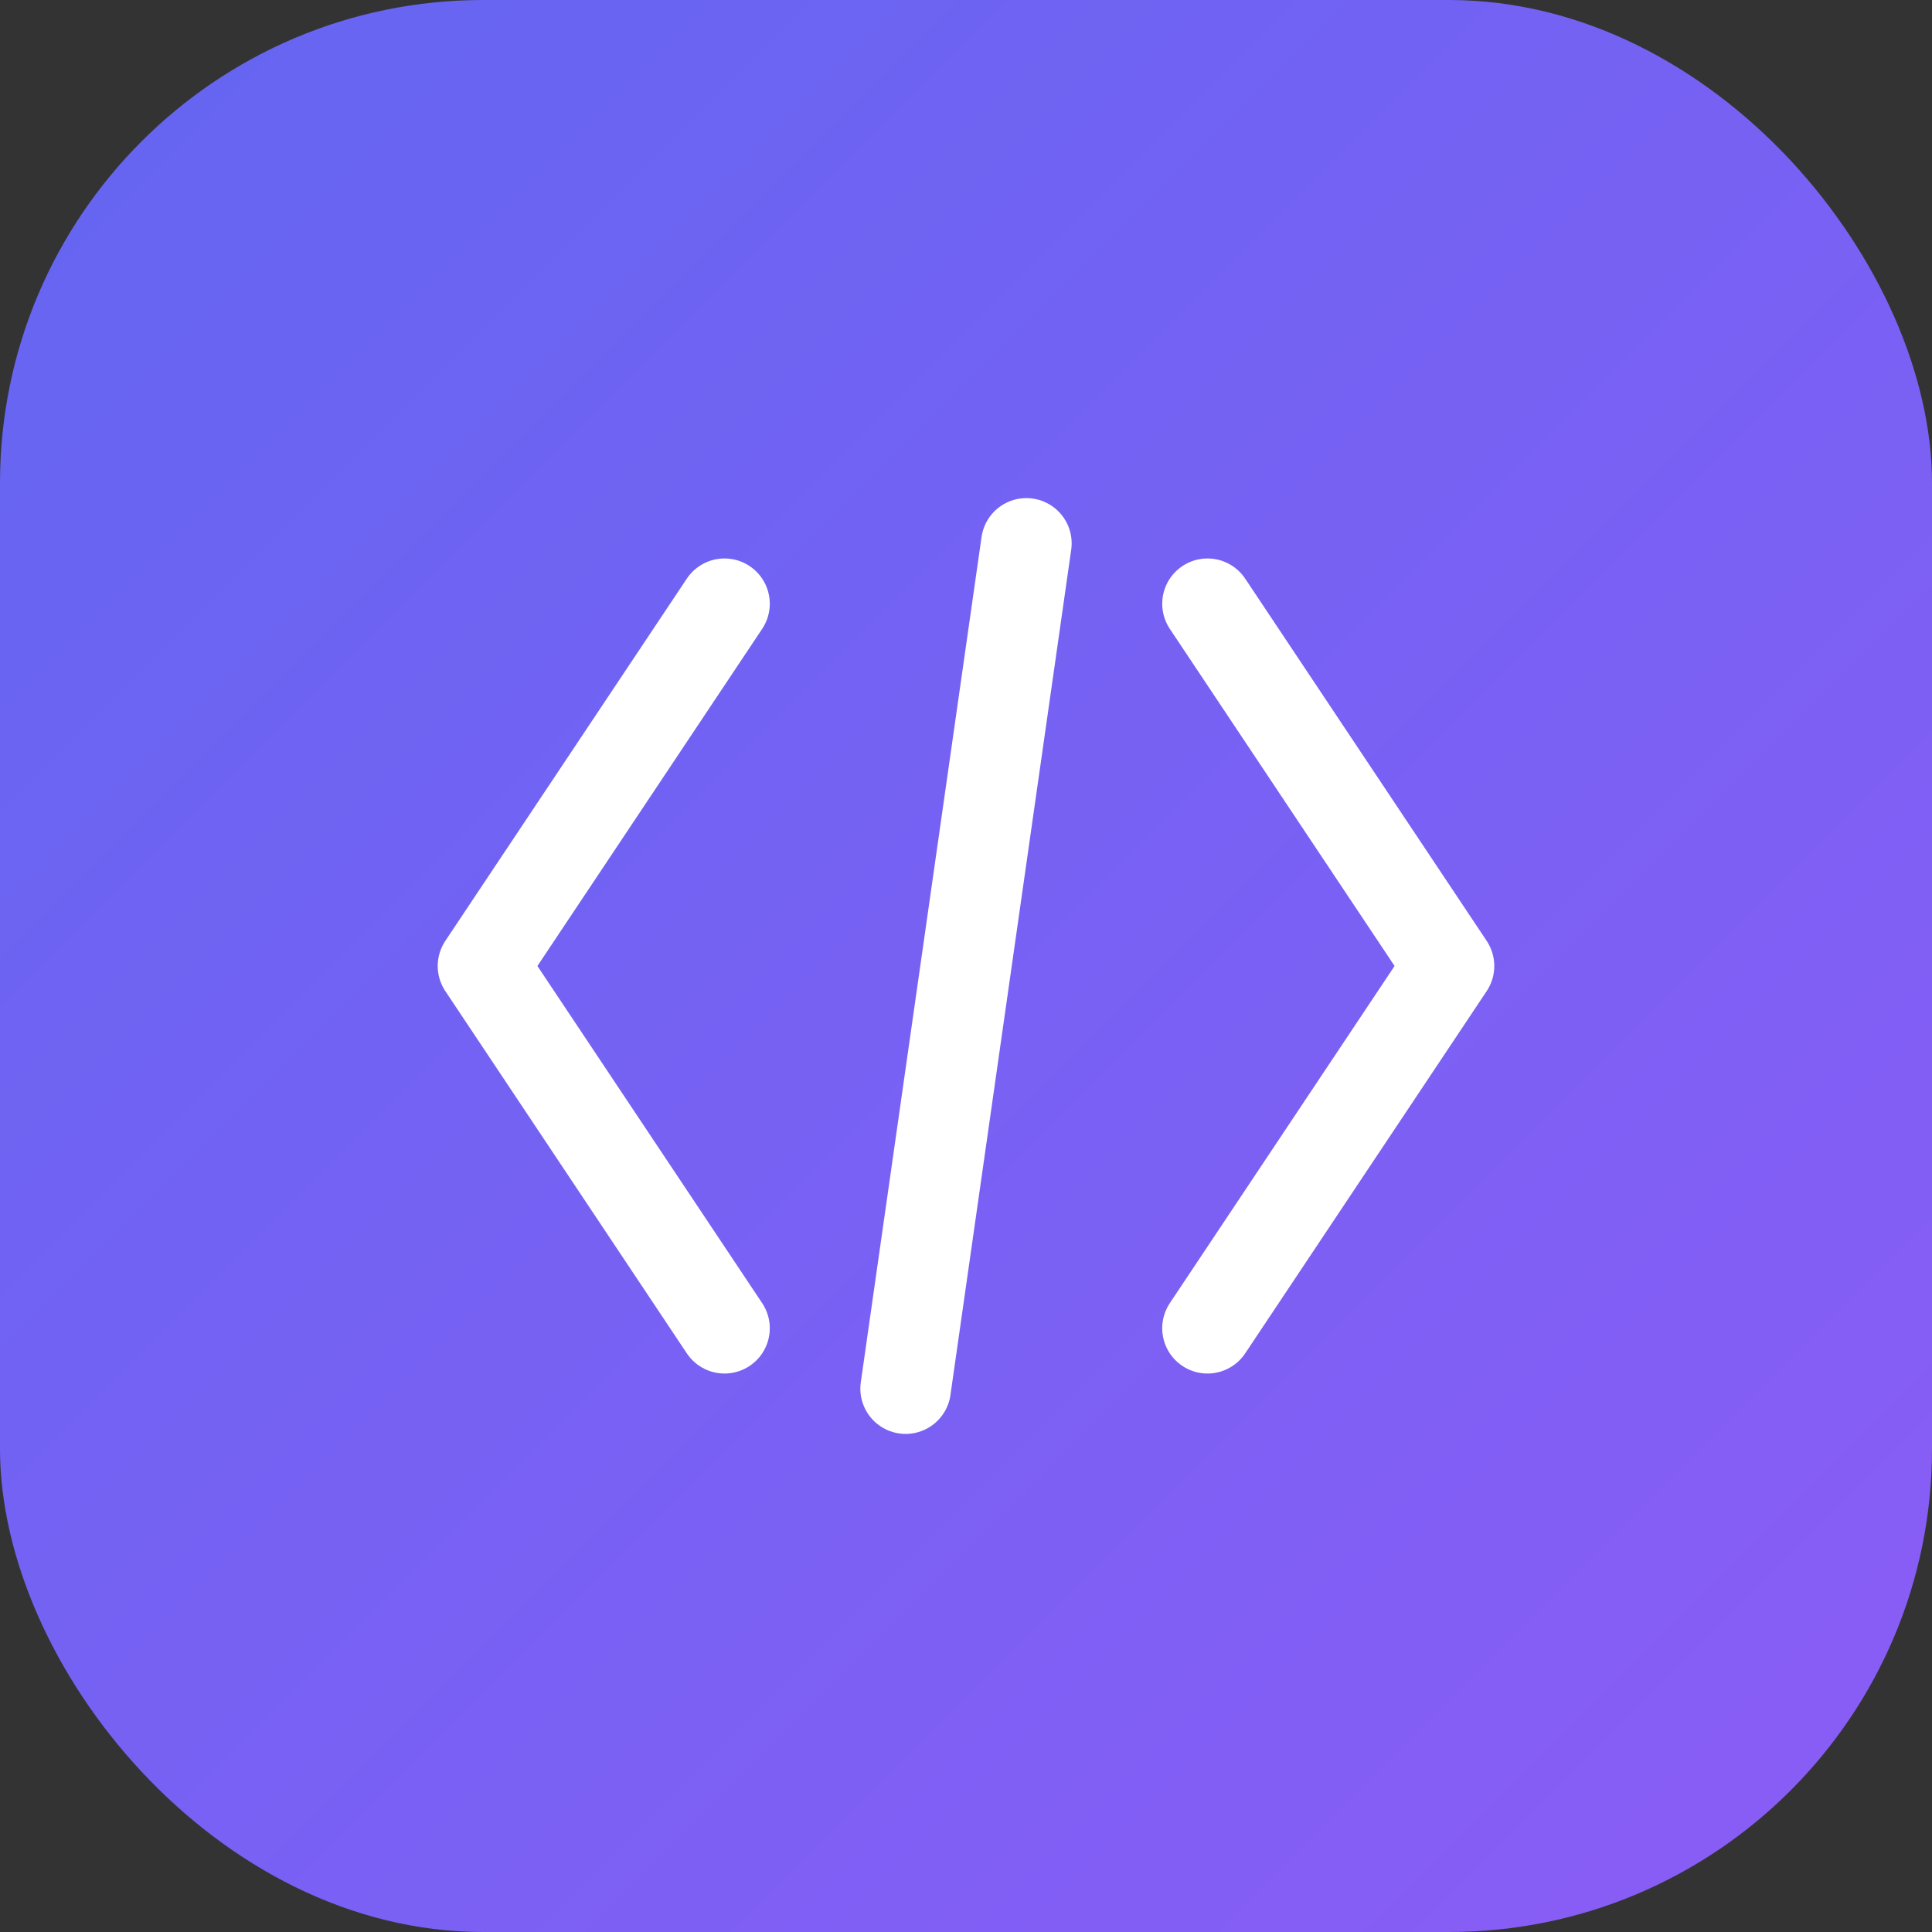
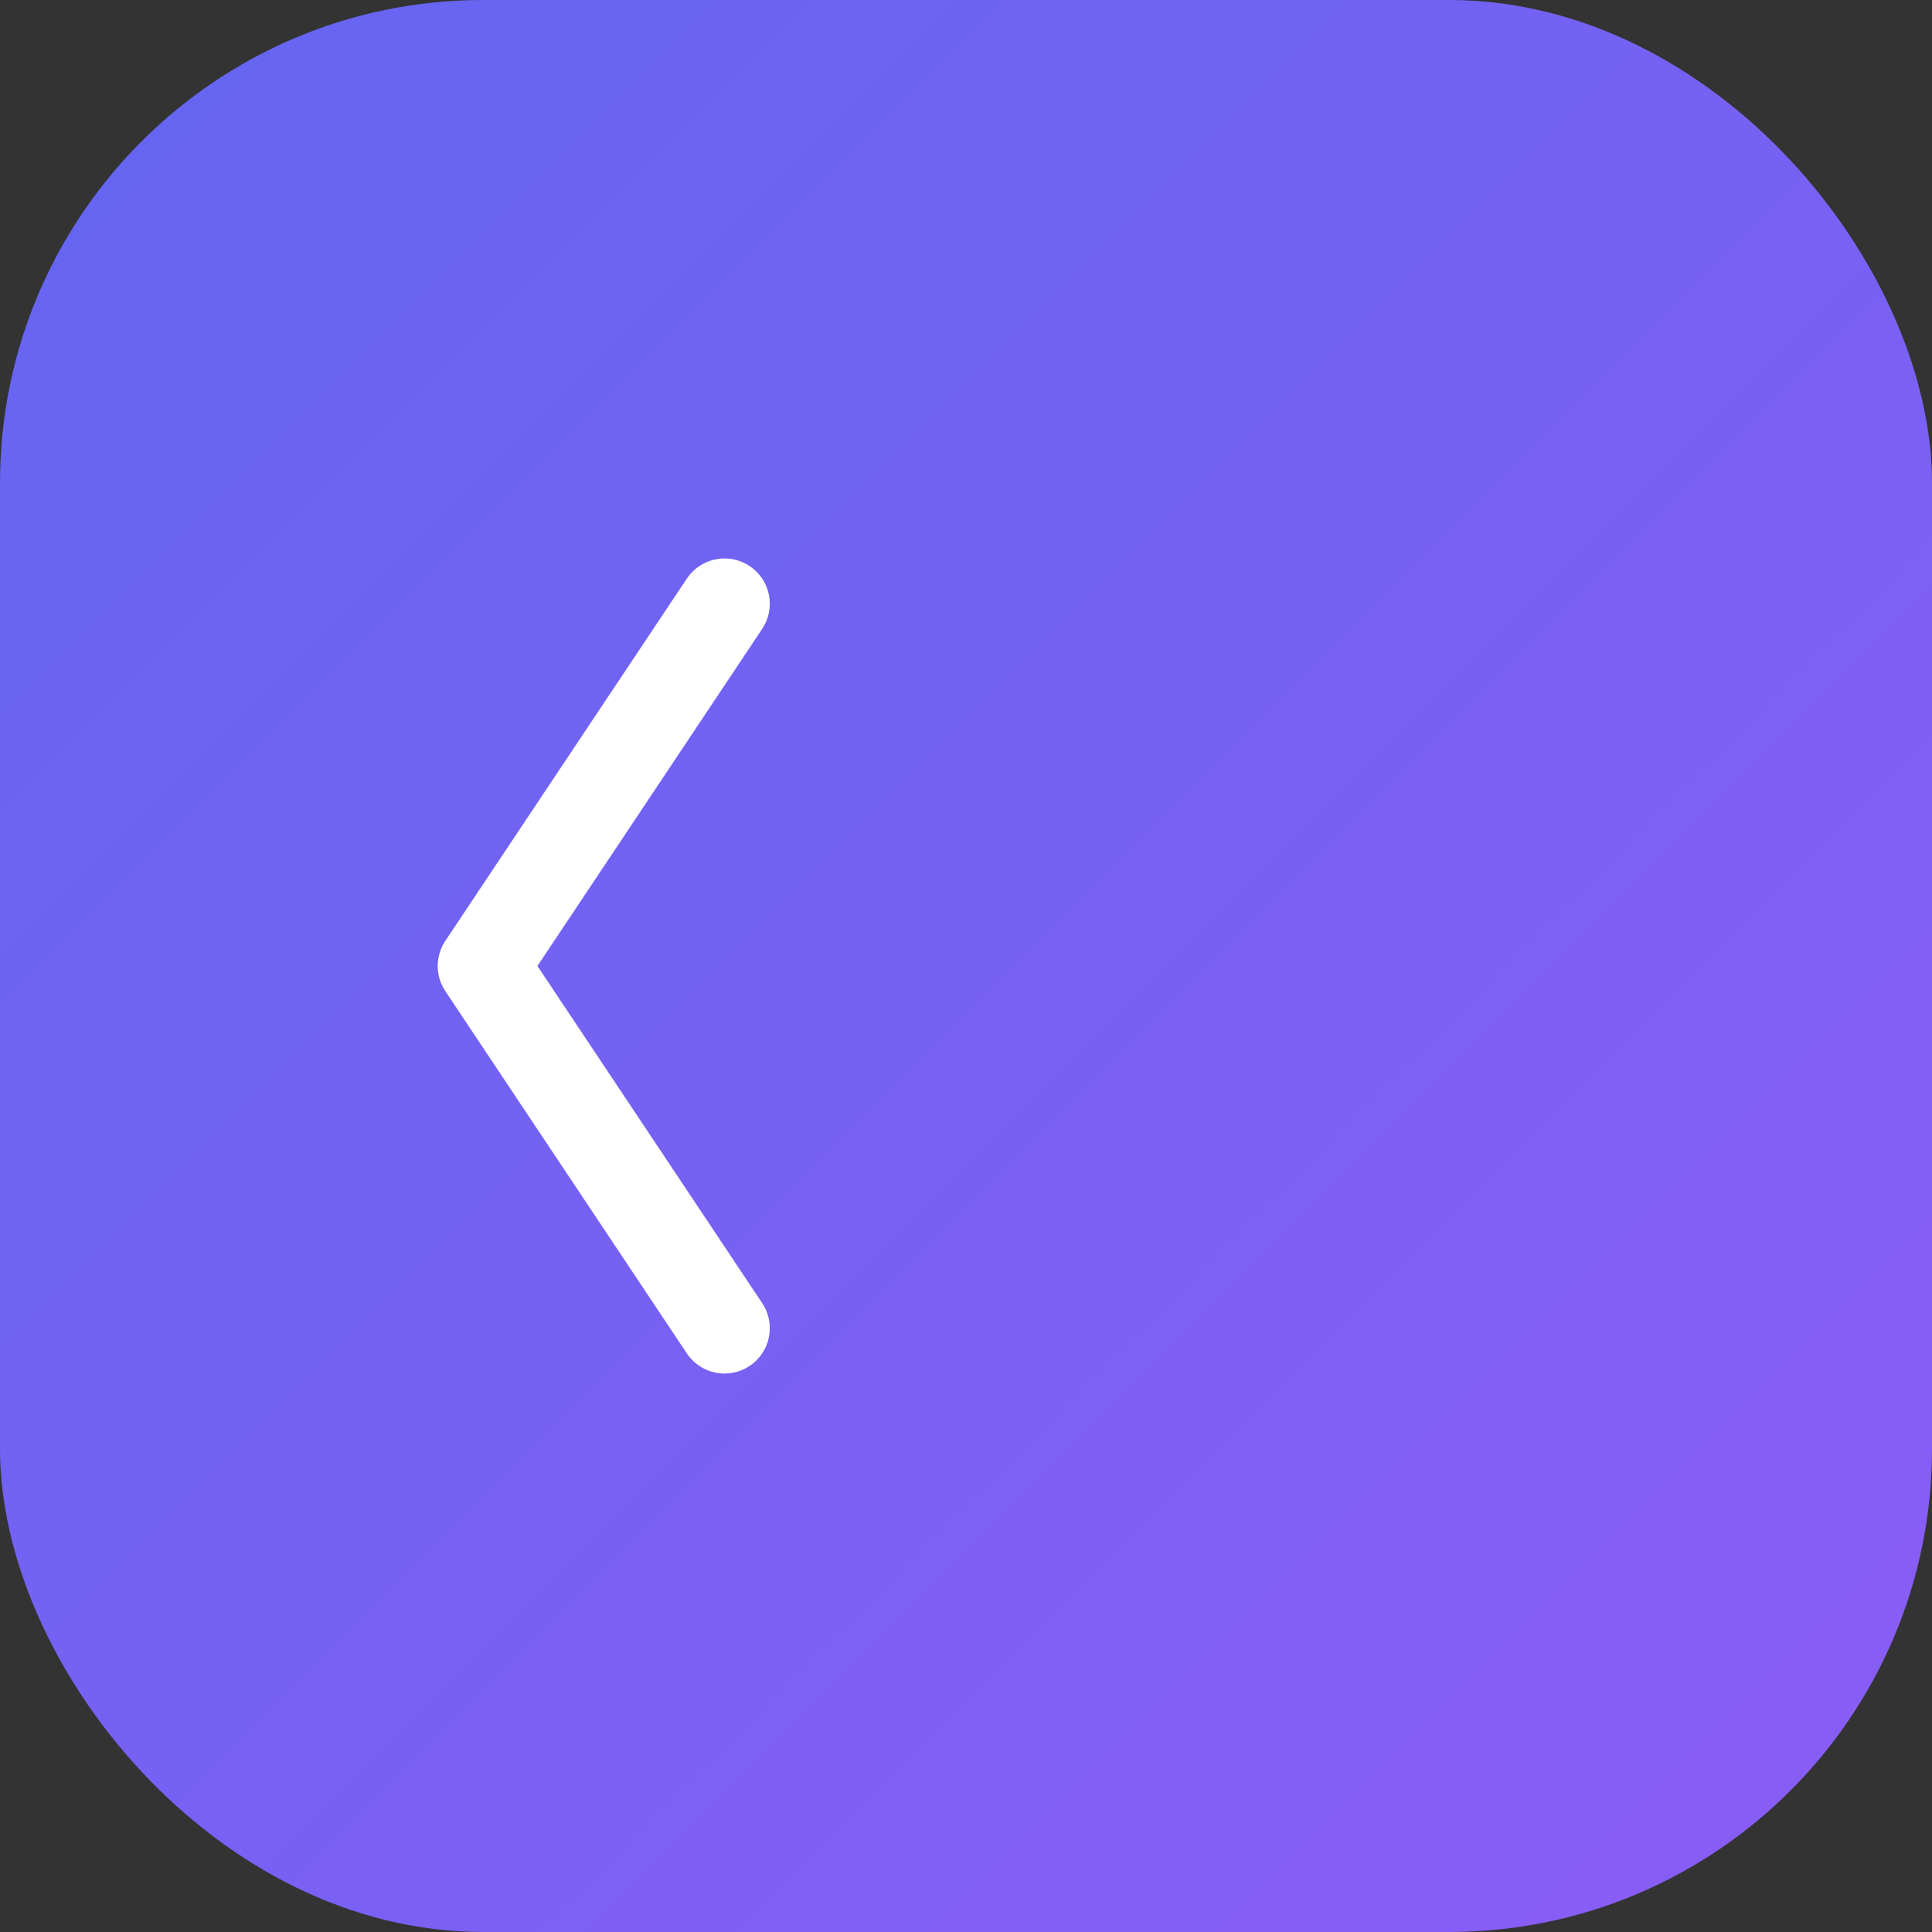
<svg xmlns="http://www.w3.org/2000/svg" width="64" height="64" viewBox="0 0 64 64" fill="none">
  <rect x="0" y="0" width="64" height="64" fill="#333333" stroke="none" />
  <defs>
    <linearGradient id="purpleGradient" x1="0%" y1="0%" x2="100%" y2="100%">
      <stop offset="0%" style="stop-color:#6366f1;stop-opacity:1" />
      <stop offset="100%" style="stop-color:#8b5cf6;stop-opacity:1" />
    </linearGradient>
  </defs>
  <rect width="64" height="64" rx="16" fill="url(#purpleGradient)" />
  <path d="M24 20L16 32L24 44" stroke="white" stroke-width="3" stroke-linecap="round" stroke-linejoin="round" />
-   <path d="M40 20L48 32L40 44" stroke="white" stroke-width="3" stroke-linecap="round" stroke-linejoin="round" />
-   <path d="M34 18L30 46" stroke="white" stroke-width="3" stroke-linecap="round" />
</svg>